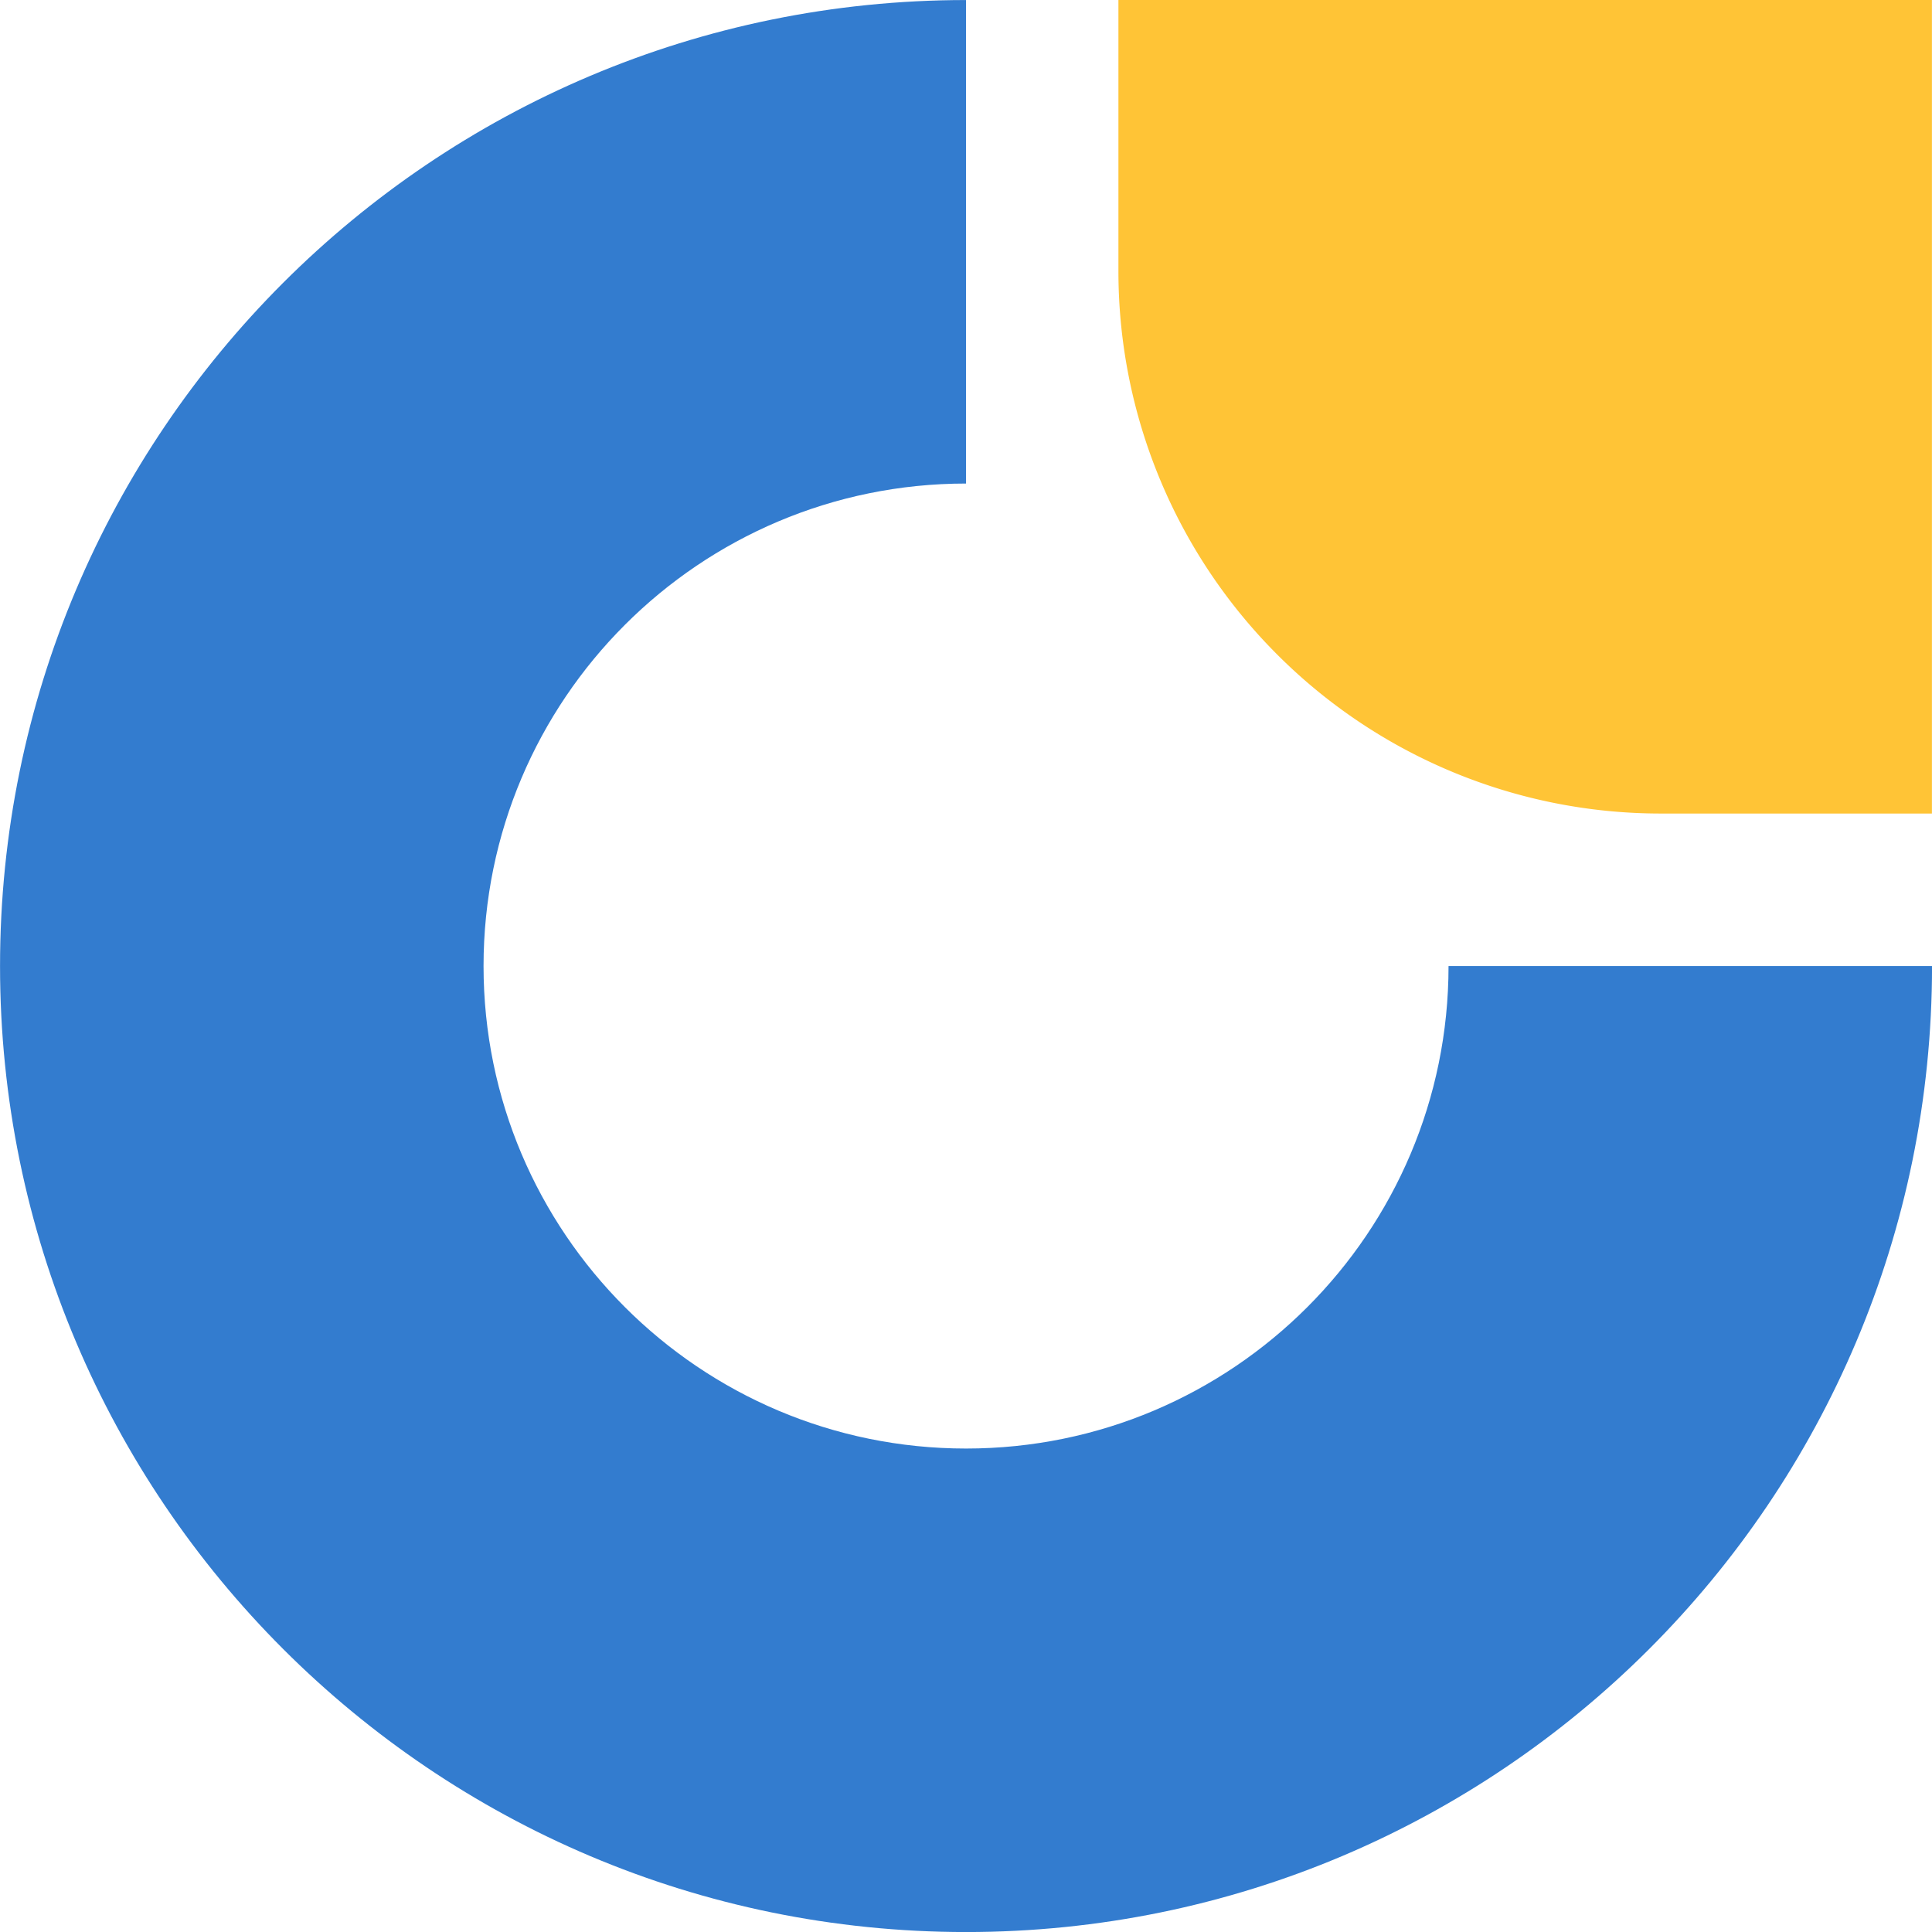
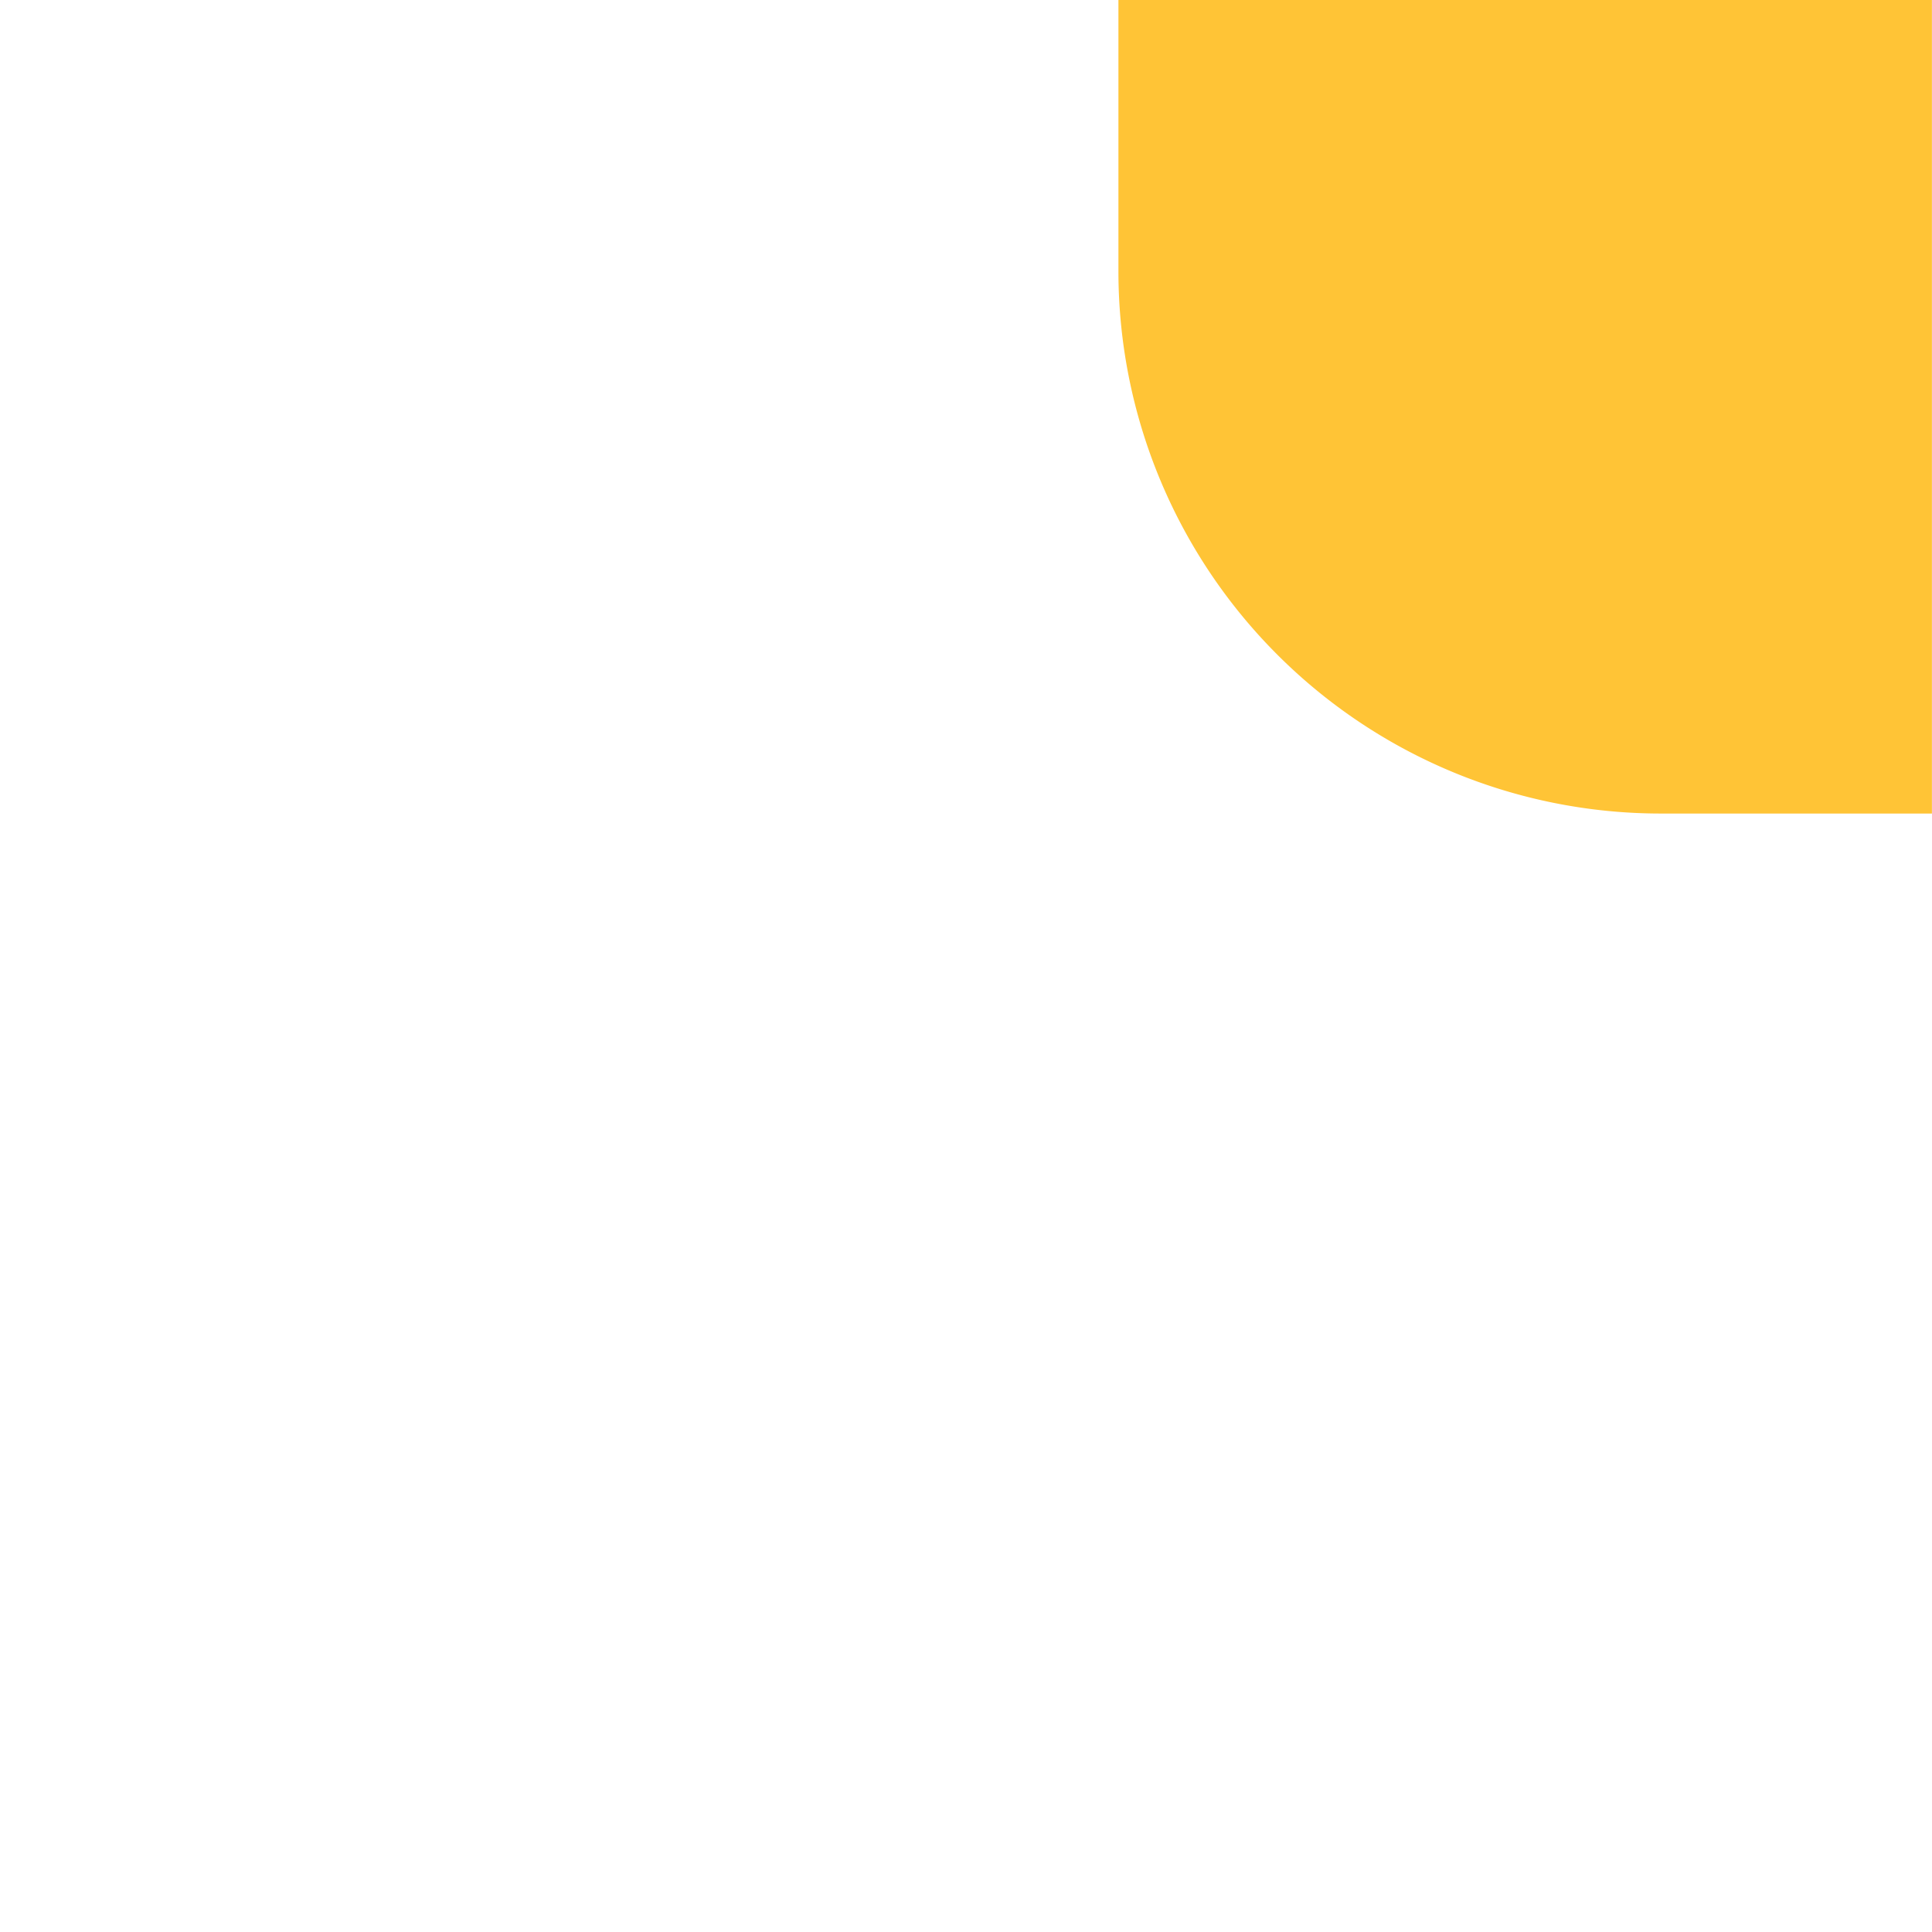
<svg xmlns="http://www.w3.org/2000/svg" xml:space="preserve" style="fill-rule:evenodd;clip-rule:evenodd;stroke-linejoin:round;stroke-miterlimit:2" viewBox="0 0 150 150">
  <g>
-     <path fill="#337CCF" d="M75.003.003c-41.42 0-75 33.58-75 75 0 41.394 33.606 75 75 75 41.421 0 75-33.579 75-75h-37.539c0 20.69-16.771 37.461-37.46 37.461-20.677 0-37.462-16.785-37.462-37.46 0-20.69 16.772-37.462 37.461-37.462V.003Z" />
-     <path fill="#FFC436" d="M149.994 0h-63.16v21.055A42.097 42.097 0 0 0 99.173 50.83a42.09 42.09 0 0 0 29.765 12.333h21.056V0Z" />
+     <path fill="#FFC436" d="M149.994 0h-63.16v21.055A42.097 42.097 0 0 0 99.173 50.83a42.09 42.09 0 0 0 29.765 12.333h21.056Z" />
  </g>
</svg>